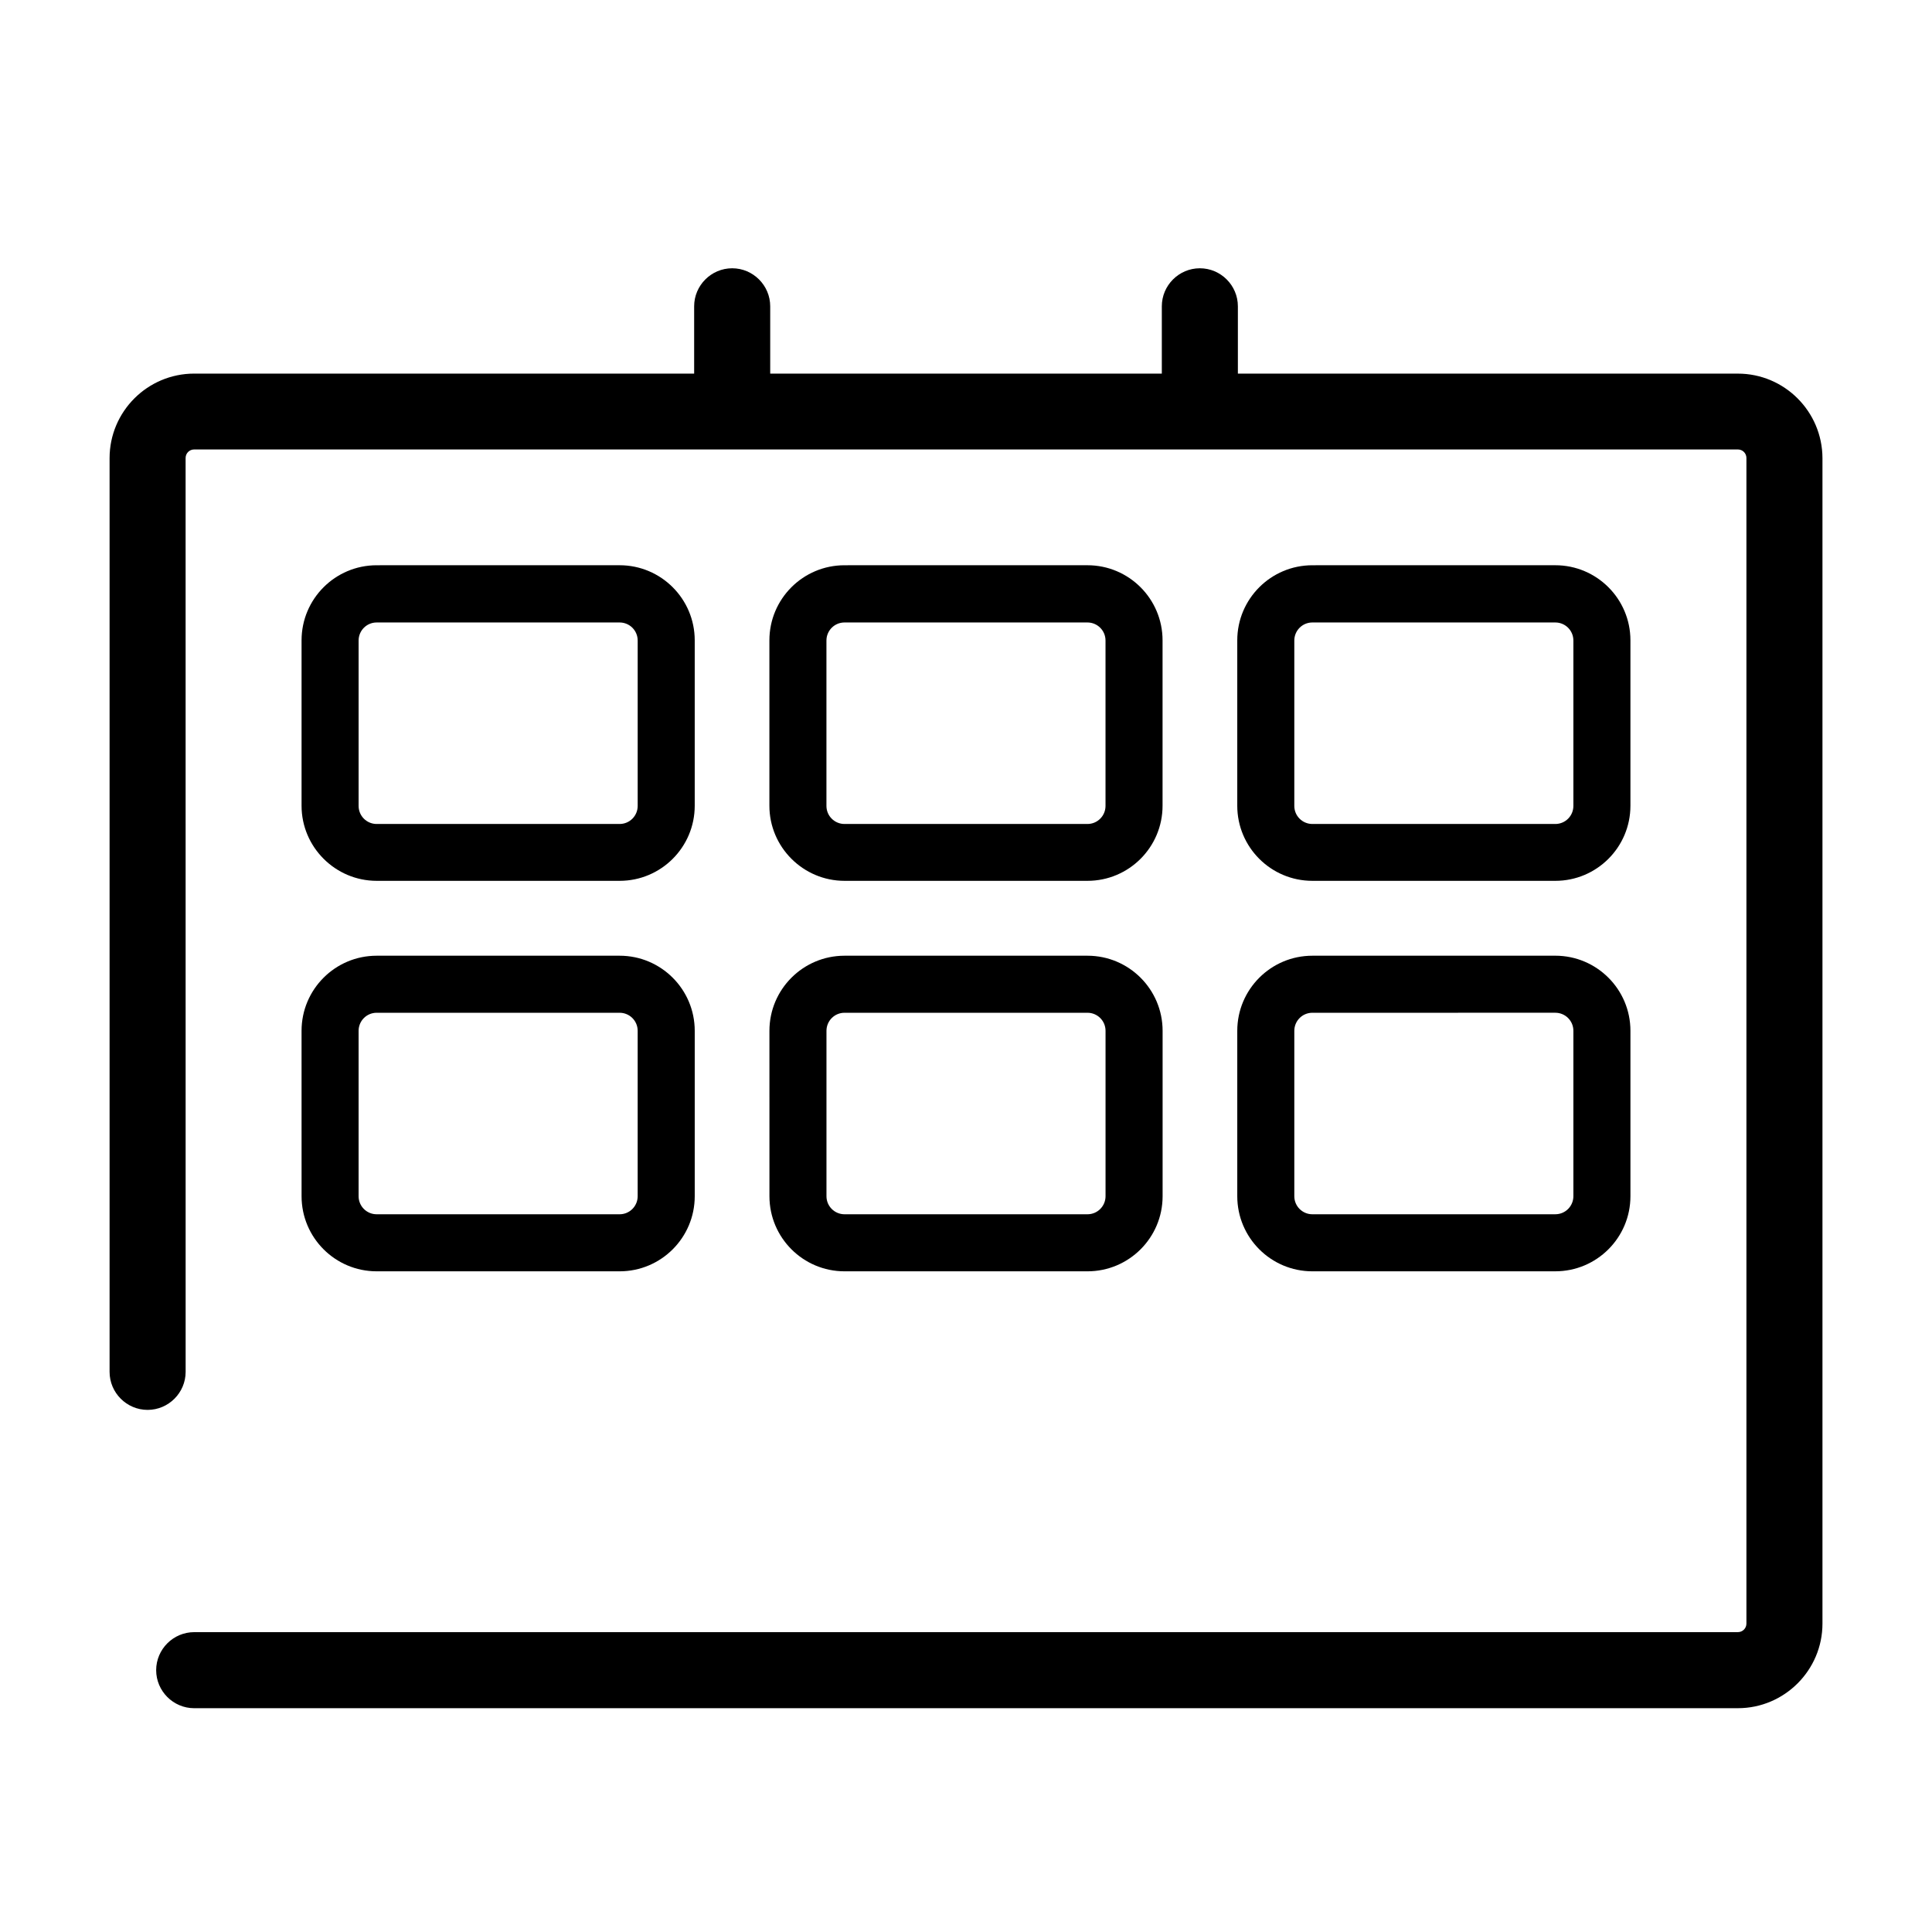
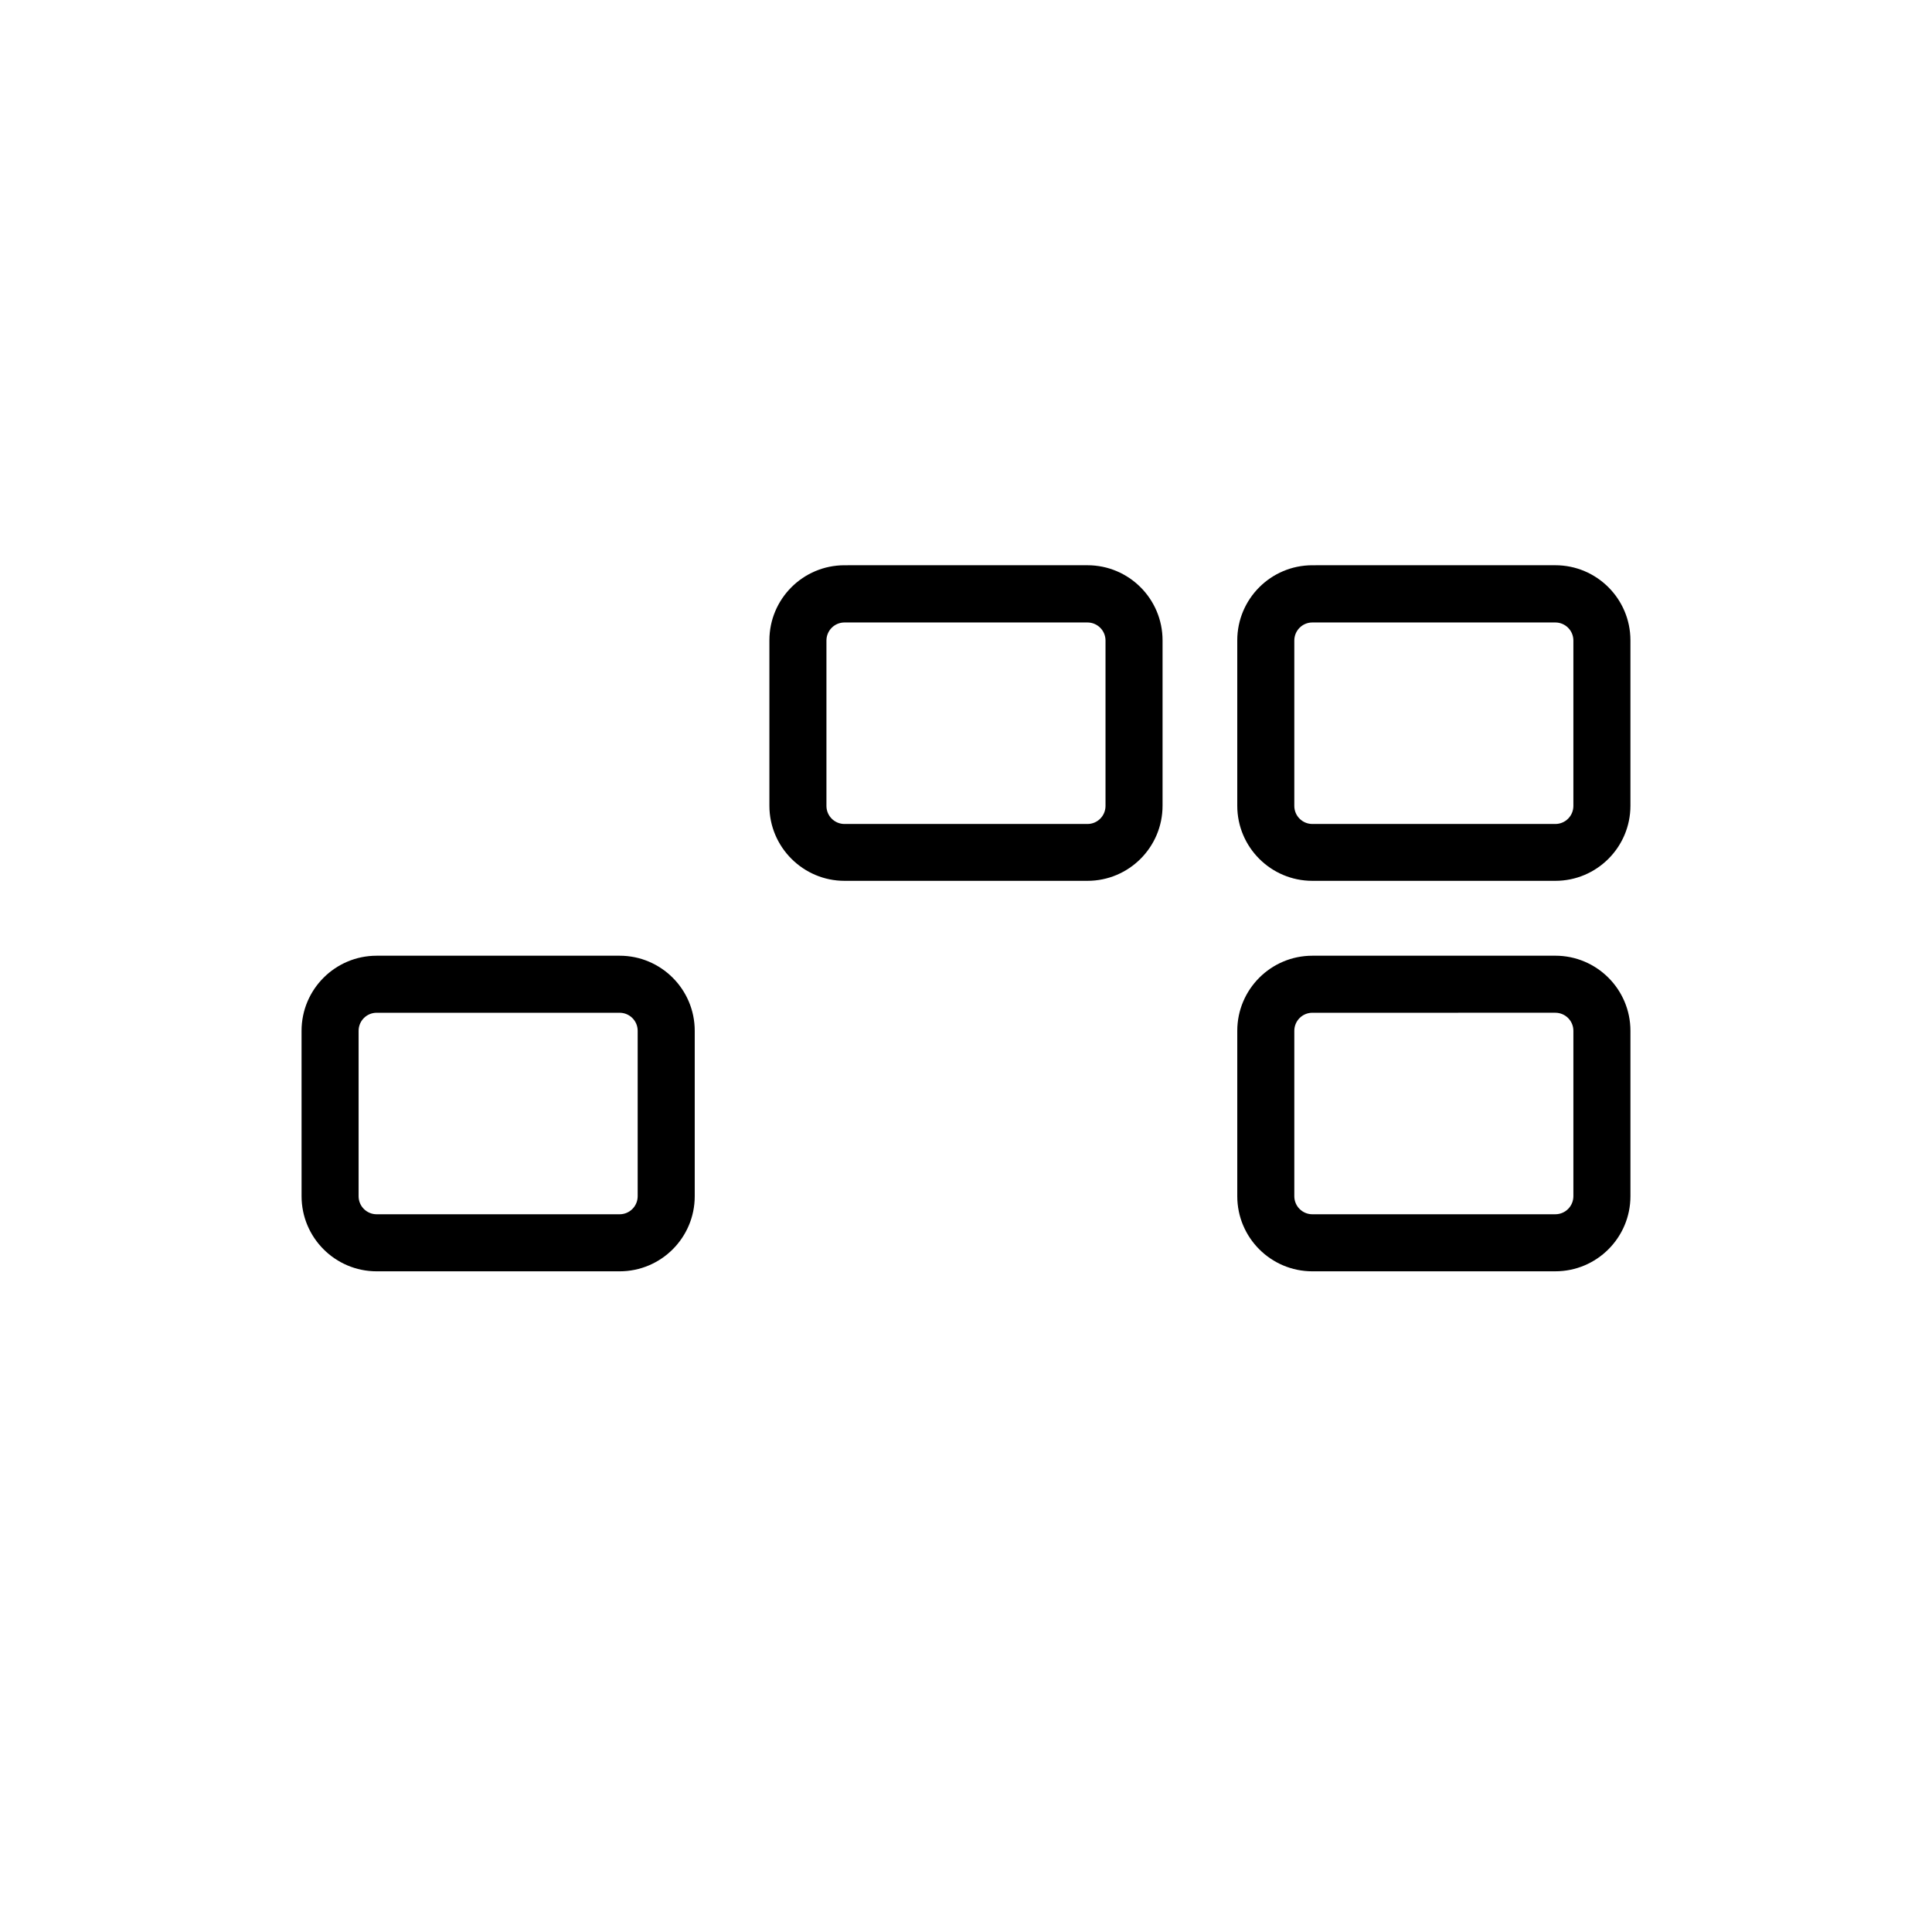
<svg xmlns="http://www.w3.org/2000/svg" fill="#000000" width="800px" height="800px" version="1.1" viewBox="144 144 512 512">
  <g>
-     <path d="m604.55 243.01h-132.5v-17.836c0-5.543-4.535-10.078-10.078-10.078-5.543 0-10.078 4.535-10.078 10.078v17.836h-103.78v-17.836c0-5.543-4.535-10.078-10.078-10.078-5.543 0-10.078 4.535-10.078 10.078v17.836h-132.5c-12.344 0-22.418 10.027-22.418 22.418v242.13c0 5.543 4.535 10.078 10.078 10.078s10.078-4.535 10.078-10.078l-0.008-242.18c0-1.258 1.008-2.266 2.266-2.266h409.1c1.258 0 2.266 1.008 2.266 2.266v308.89c0 1.258-1.008 2.266-2.266 2.266l-409.09 0.004c-5.543 0-10.078 4.535-10.078 10.078s4.535 10.078 10.078 10.078l409.09-0.004c12.344 0 22.418-10.078 22.418-22.418v-308.89c-0.051-12.34-10.078-22.367-22.418-22.367z" />
-     <path d="m243.82 377.43h64.387c10.984 0 19.902-8.918 19.902-19.902v-43.832c0-10.984-8.918-19.902-19.902-19.902l-64.387 0.004c-10.984 0-19.902 8.918-19.902 19.902v43.832c0.004 10.98 8.973 19.898 19.902 19.898zm-4.785-63.684c0-2.621 2.117-4.785 4.785-4.785h64.387c2.621 0 4.785 2.117 4.785 4.785v43.832c0 2.621-2.117 4.785-4.785 4.785h-64.387c-2.621 0-4.785-2.117-4.785-4.785z" />
    <path d="m223.92 461.01c0 10.984 8.918 19.902 19.902 19.902h64.387c10.984 0 19.902-8.918 19.902-19.902v-43.832c0-10.984-8.918-19.902-19.902-19.902h-64.391c-10.984 0-19.902 8.918-19.902 19.902zm15.113-43.832c0-2.621 2.117-4.785 4.785-4.785h64.387c2.621 0 4.785 2.117 4.785 4.785v43.832c0 2.621-2.117 4.785-4.785 4.785h-64.387c-2.621 0-4.785-2.117-4.785-4.785z" />
-     <path d="m347.91 461.01c0 10.984 8.918 19.902 19.902 19.902h64.387c10.984 0 19.902-8.918 19.902-19.902v-43.832c0-10.984-8.918-19.902-19.902-19.902h-64.391c-10.984 0-19.902 8.918-19.902 19.902zm15.113-43.832c0-2.621 2.117-4.785 4.785-4.785h64.387c2.621 0 4.785 2.117 4.785 4.785v43.832c0 2.621-2.117 4.785-4.785 4.785h-64.387c-2.621 0-4.785-2.117-4.785-4.785z" />
    <path d="m471.89 461.01c0 10.984 8.918 19.902 19.902 19.902l64.387-0.004c10.984 0 19.902-8.918 19.902-19.902v-43.832c0-10.984-8.918-19.902-19.902-19.902l-64.387 0.004c-10.984 0-19.902 8.918-19.902 19.902zm15.117-43.832c0-2.621 2.117-4.785 4.785-4.785l64.387-0.004c2.621 0 4.785 2.117 4.785 4.785v43.832c0 2.621-2.117 4.785-4.785 4.785l-64.387 0.004c-2.621 0-4.785-2.117-4.785-4.785z" />
    <path d="m367.8 377.43h64.387c10.984 0 19.902-8.918 19.902-19.902v-43.832c0-10.984-8.918-19.902-19.902-19.902l-64.387 0.004c-10.984 0-19.902 8.918-19.902 19.902v43.832c0.004 10.98 8.969 19.898 19.902 19.898zm-4.785-63.684c0-2.621 2.117-4.785 4.785-4.785h64.387c2.621 0 4.785 2.117 4.785 4.785v43.832c0 2.621-2.117 4.785-4.785 4.785h-64.387c-2.621 0-4.785-2.117-4.785-4.785z" />
    <path d="m491.79 377.43h64.387c10.984 0 19.902-8.918 19.902-19.902v-43.832c0-10.984-8.918-19.902-19.902-19.902l-64.387 0.004c-10.984 0-19.902 8.918-19.902 19.902v43.832c0 10.98 8.918 19.898 19.902 19.898zm-4.785-63.684c0-2.621 2.117-4.785 4.785-4.785h64.387c2.621 0 4.785 2.117 4.785 4.785v43.832c0 2.621-2.117 4.785-4.785 4.785h-64.387c-2.621 0-4.785-2.117-4.785-4.785z" />
  </g>
</svg>